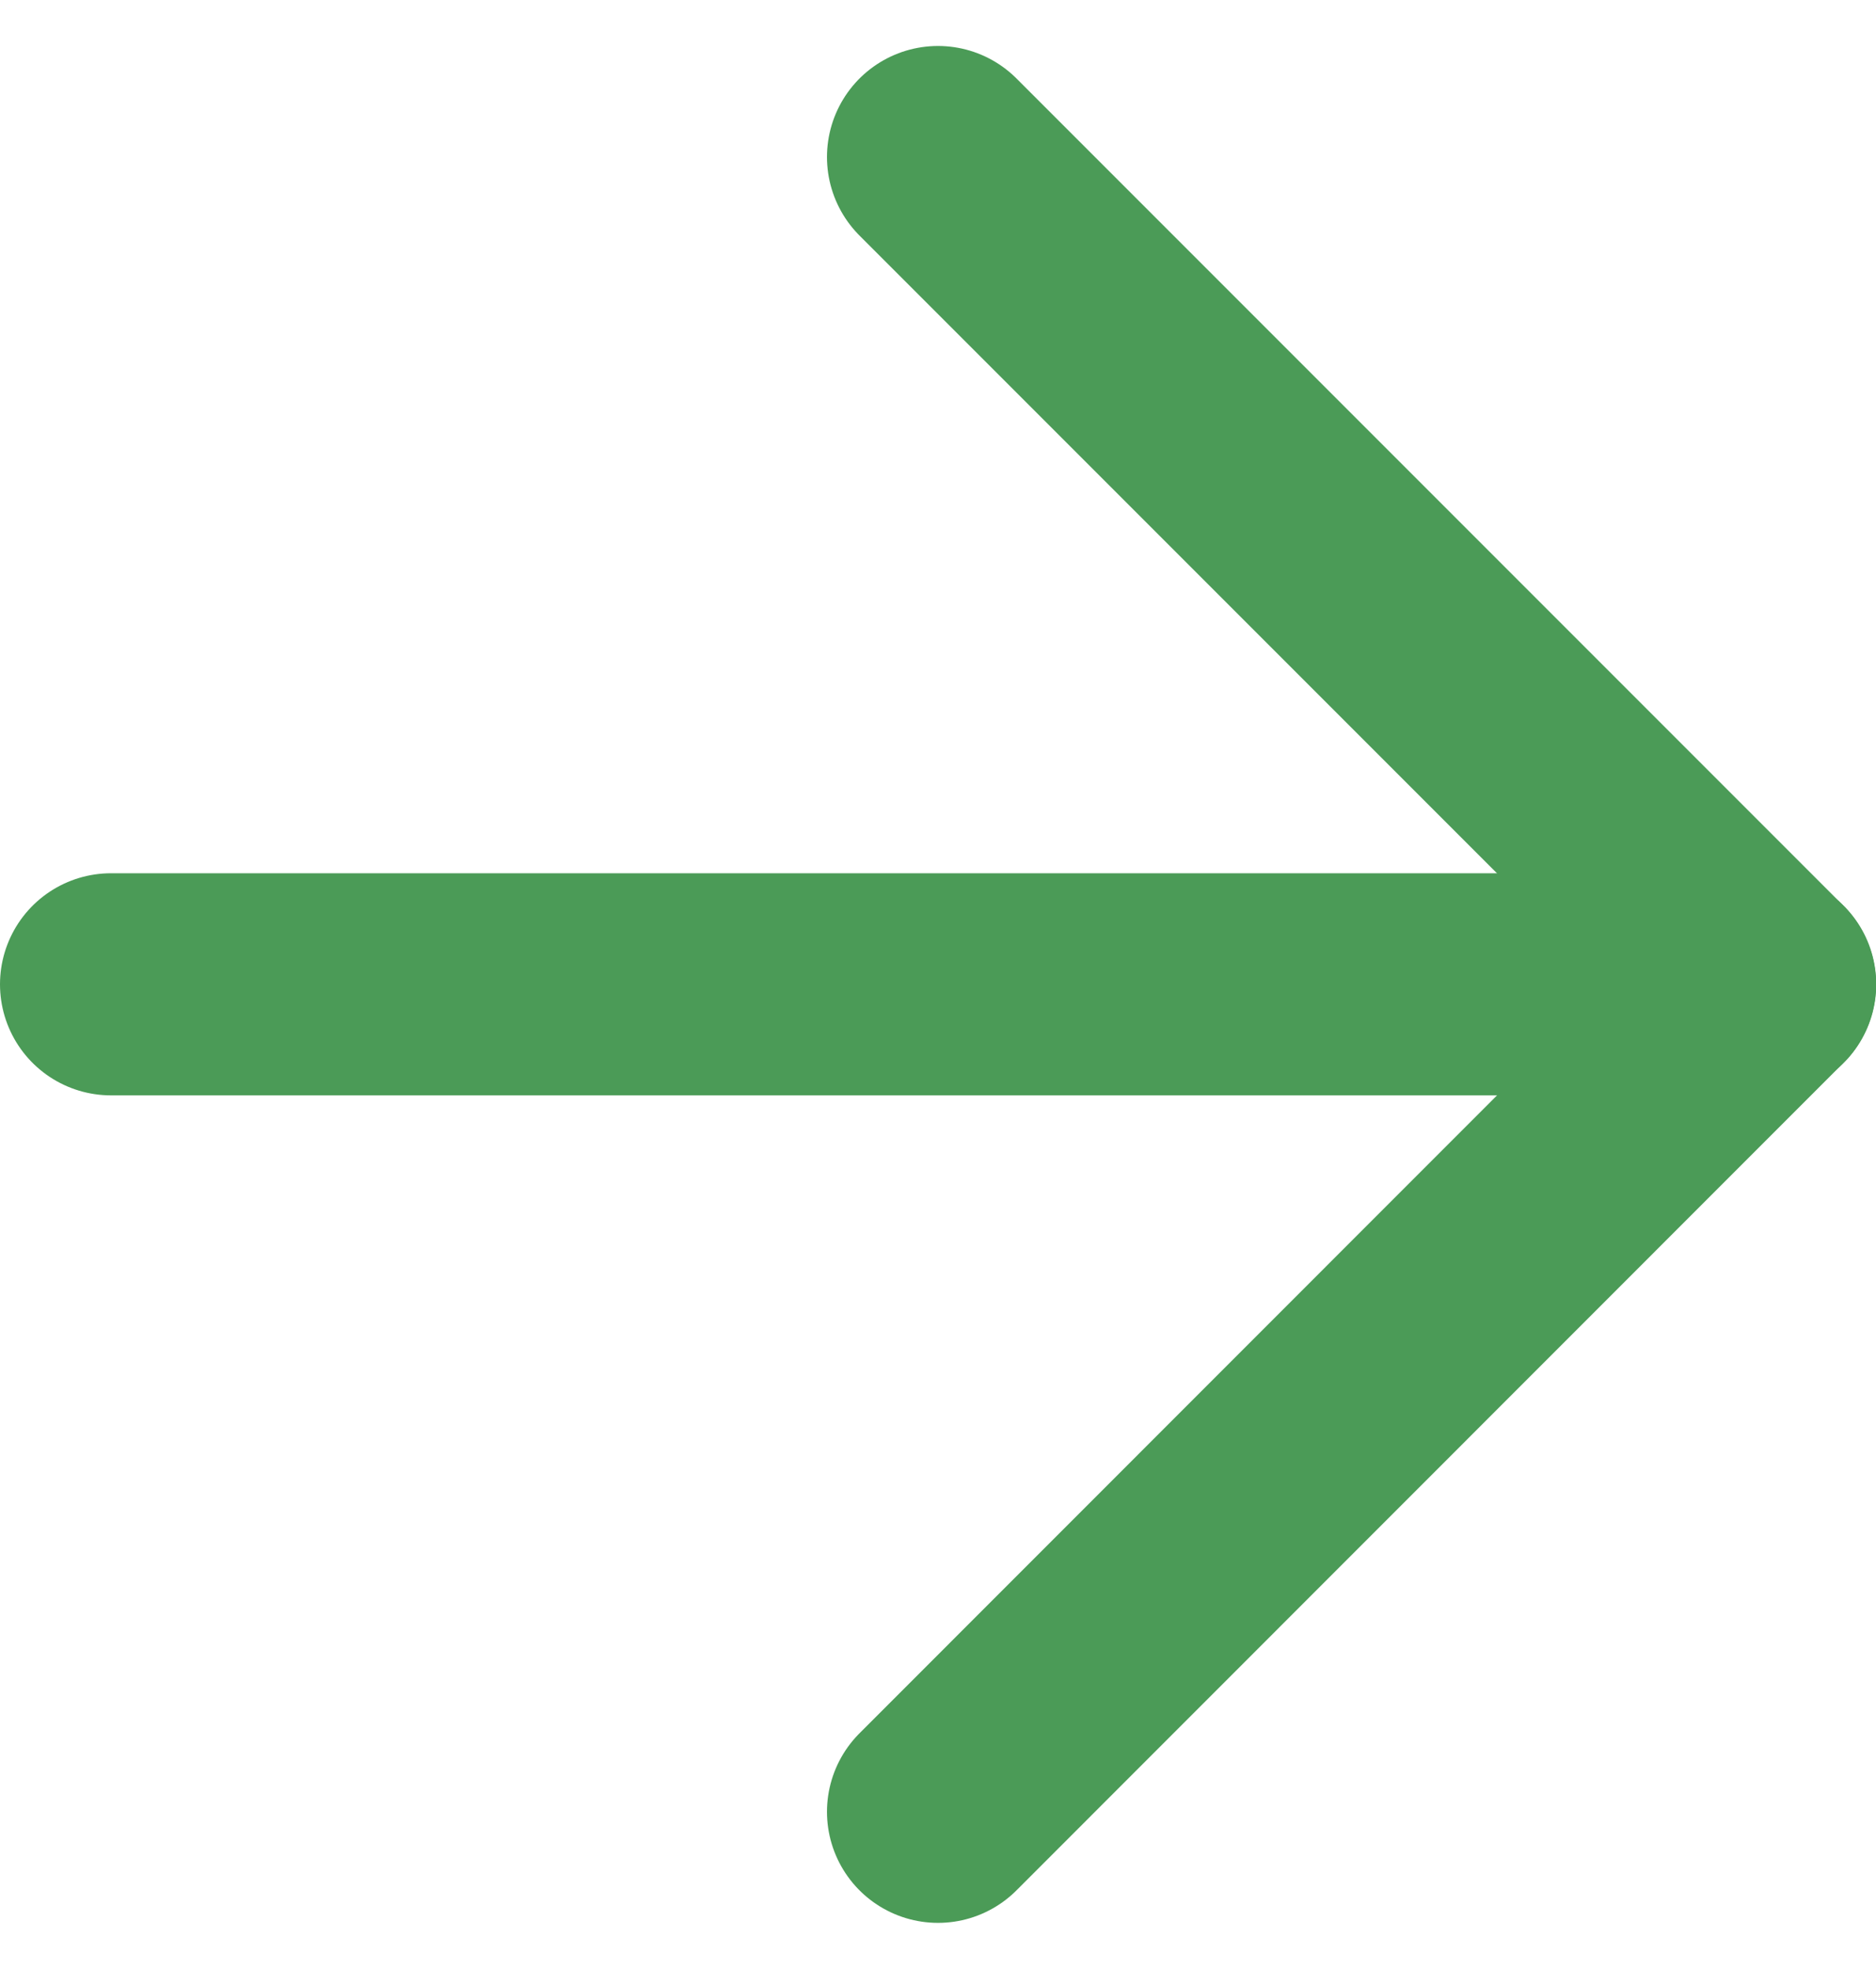
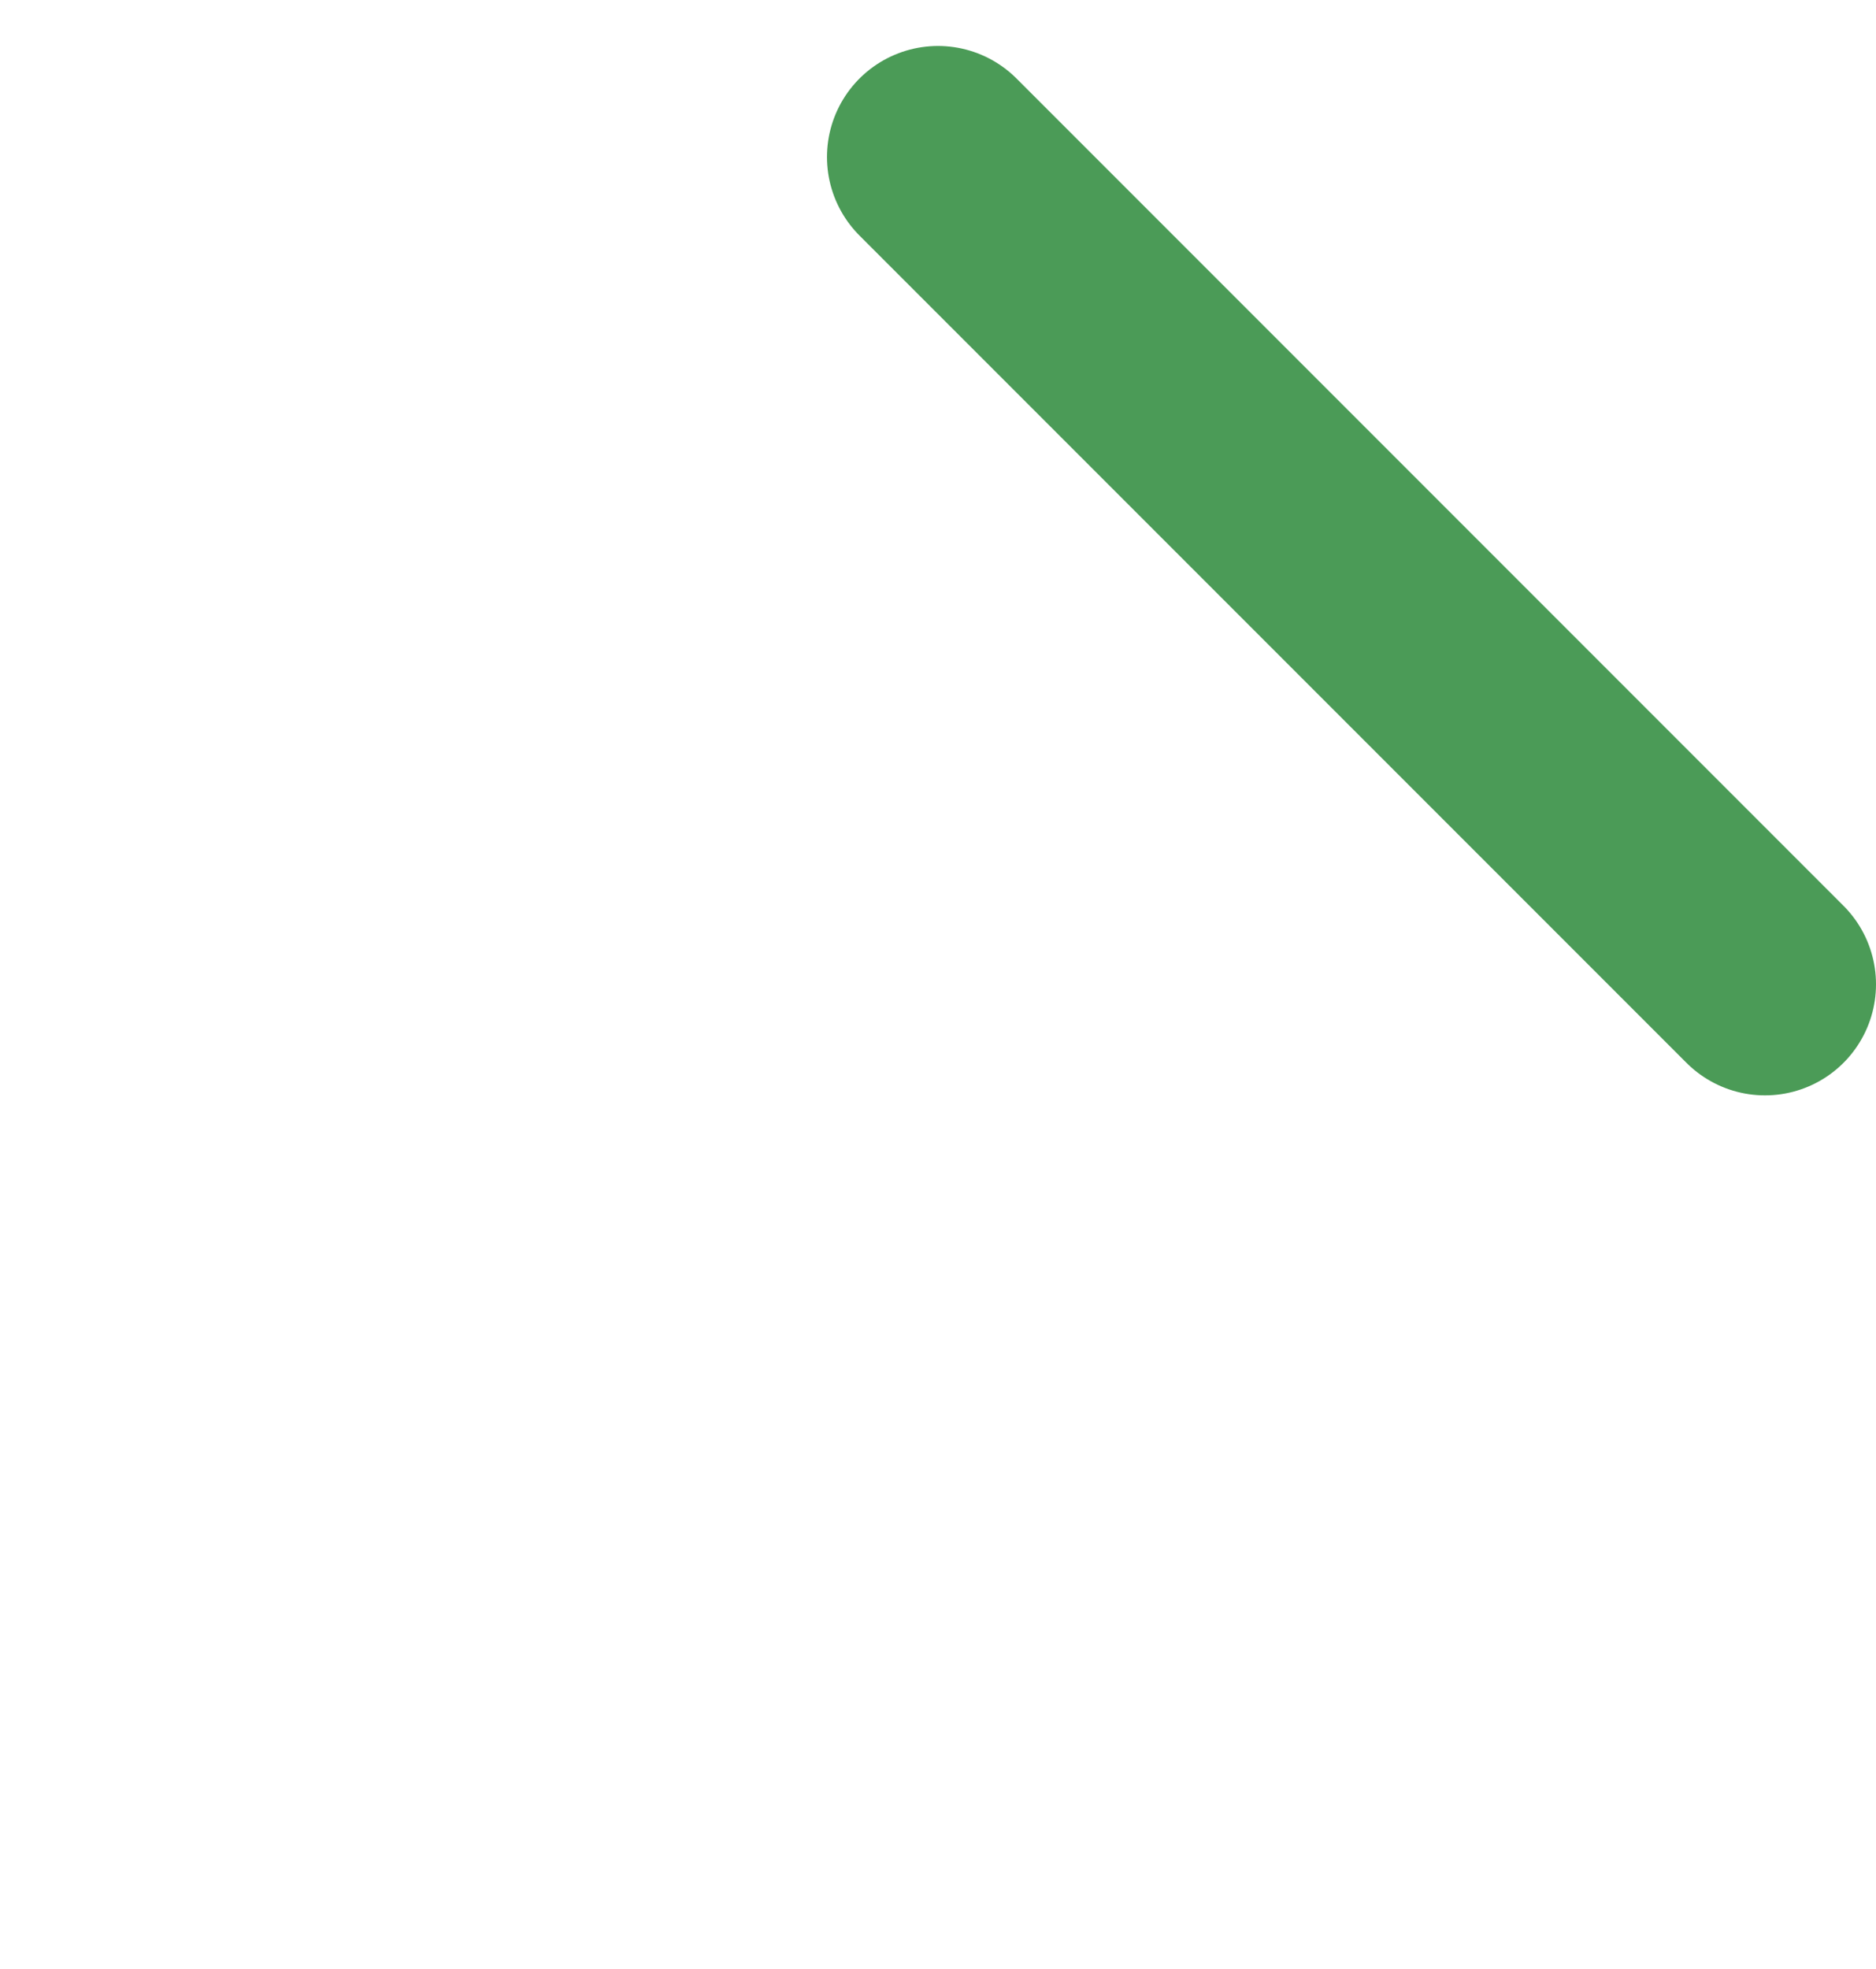
<svg xmlns="http://www.w3.org/2000/svg" width="16.898" height="17.727" viewBox="0 0 16.898 17.727">
  <g transform="translate(-6.5 -6.086)">
-     <path d="M7.5,18H22.4" transform="translate(0 -3.051)" fill="none" stroke="#4b9b57" stroke-linecap="round" stroke-linejoin="round" stroke-width="2" />
-     <path d="M18,7.5l7.449,7.449L18,22.4" transform="translate(-3.051 0)" fill="none" stroke="#4b9b57" stroke-linecap="round" stroke-linejoin="round" stroke-width="2" />
+     <path d="M18,7.5l7.449,7.449" transform="translate(-3.051 0)" fill="none" stroke="#4b9b57" stroke-linecap="round" stroke-linejoin="round" stroke-width="2" />
  </g>
</svg>